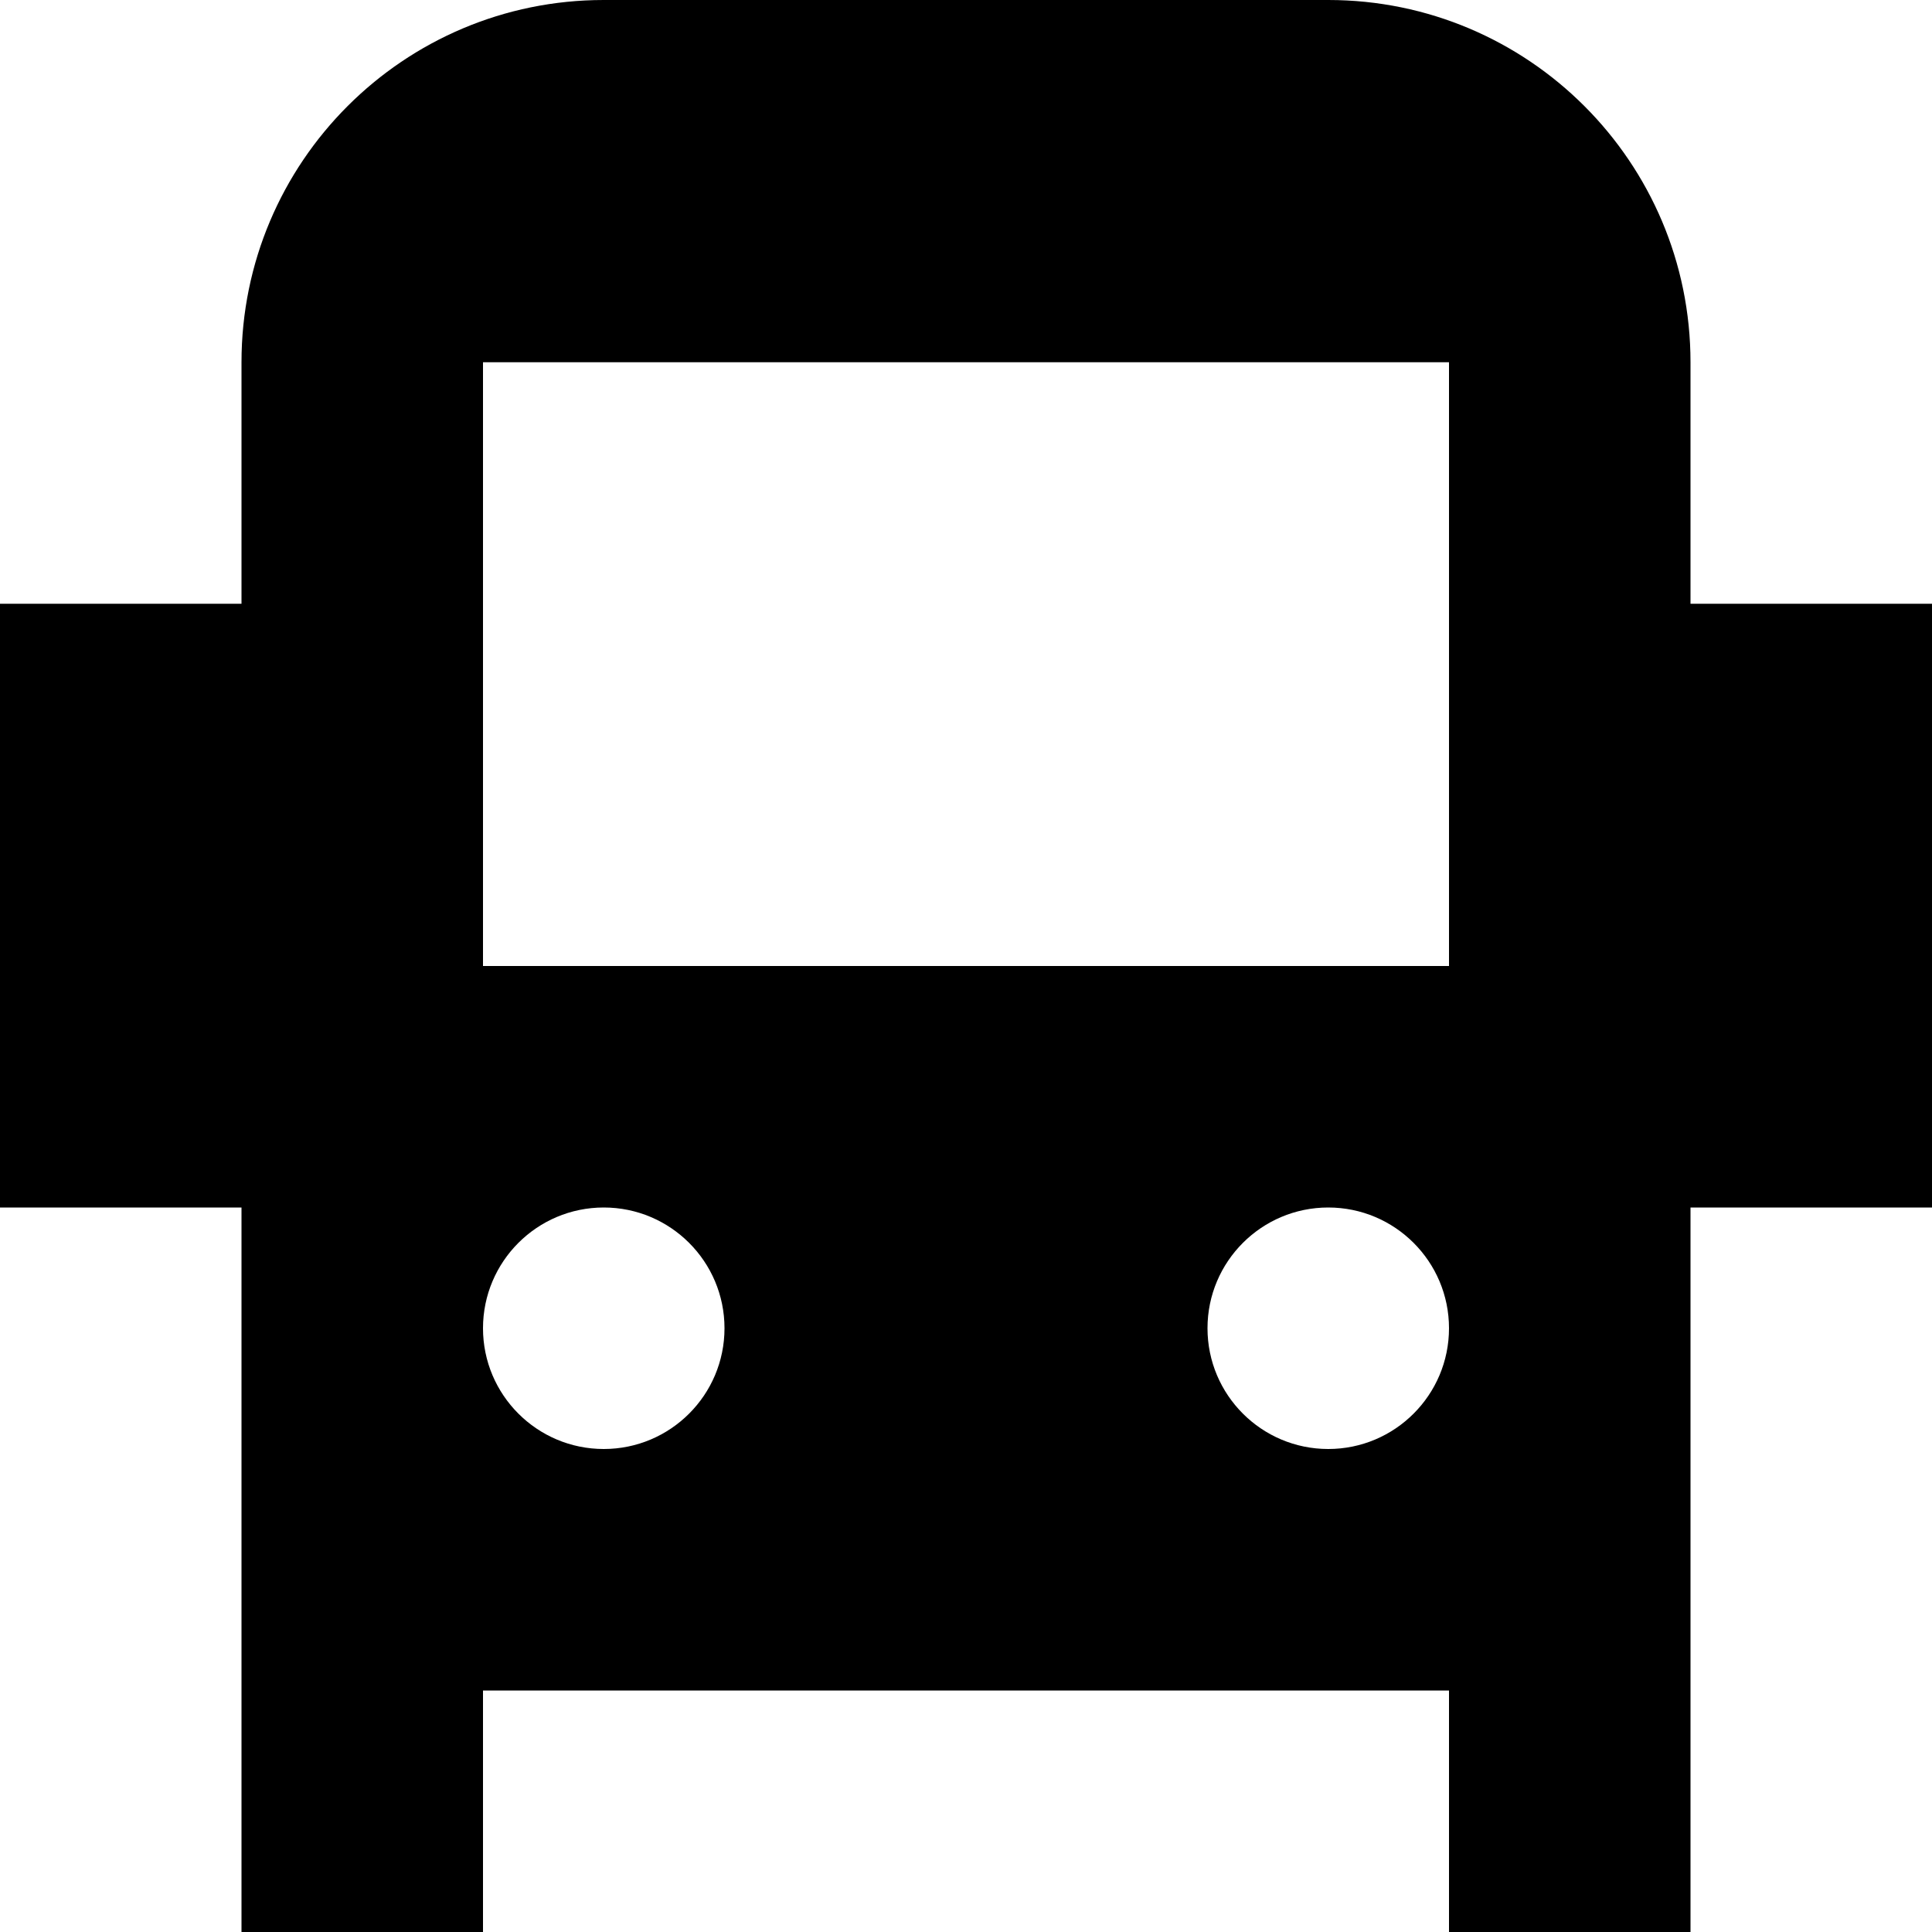
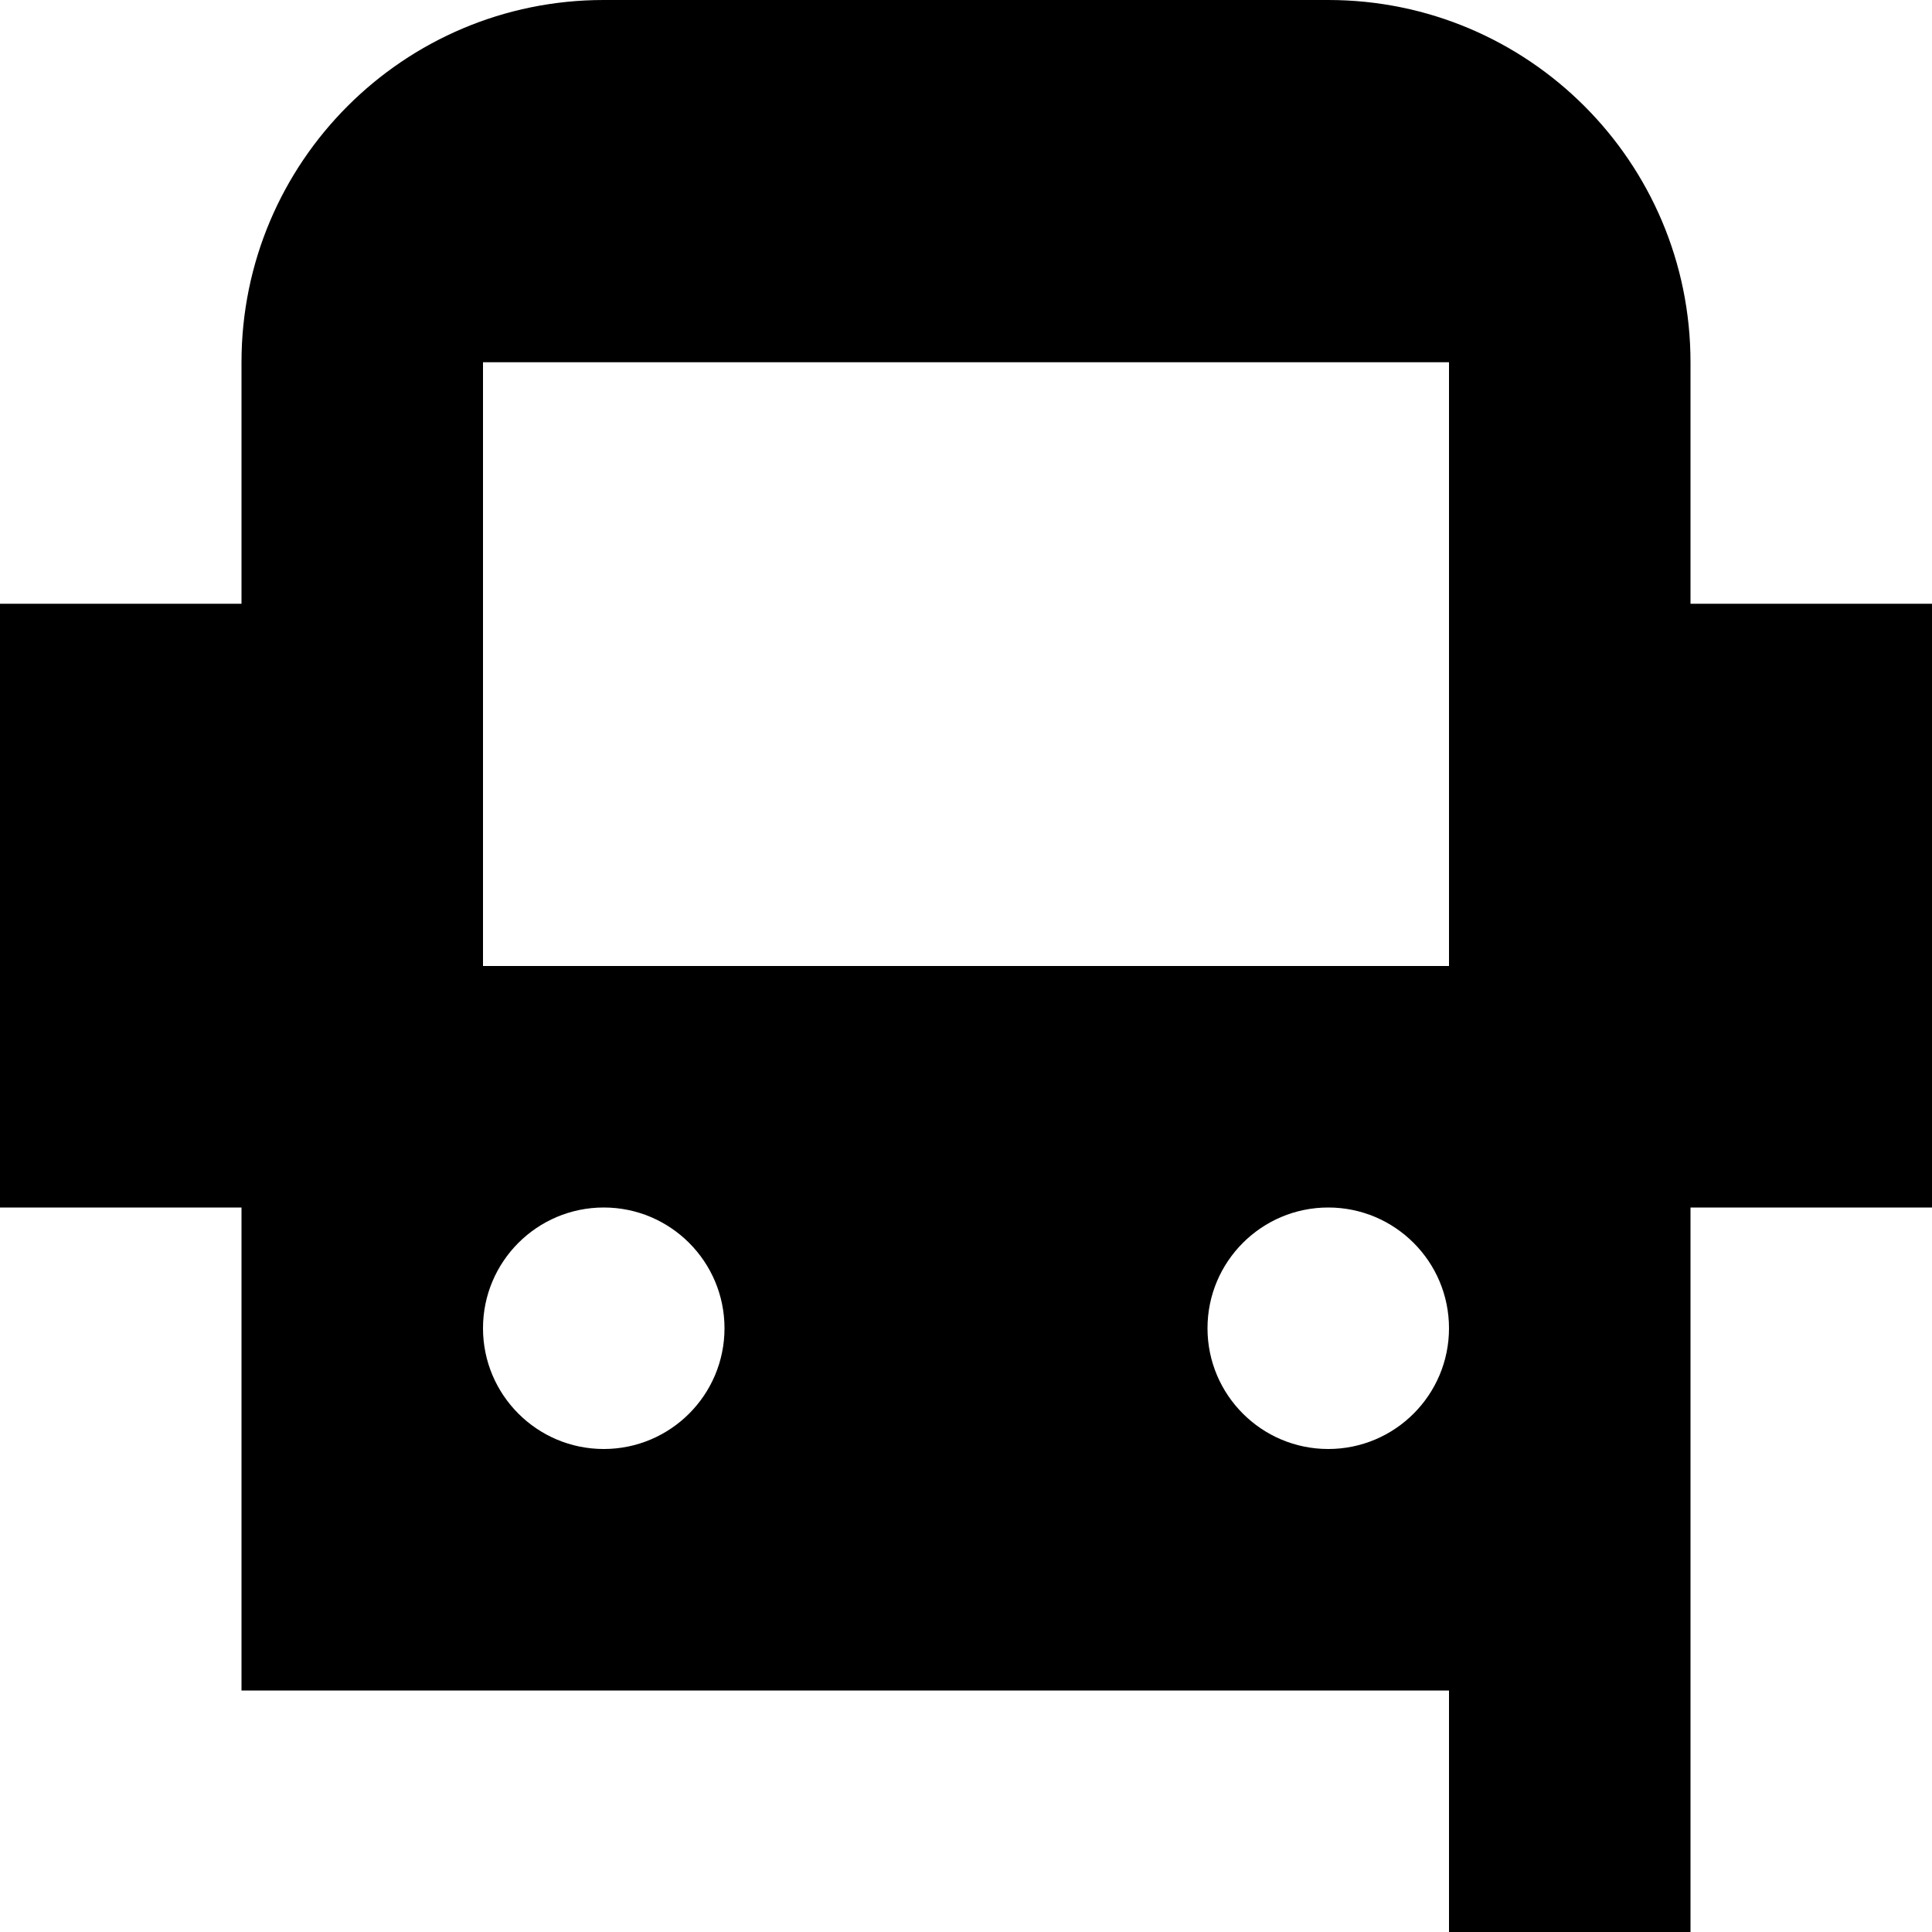
<svg xmlns="http://www.w3.org/2000/svg" width="800px" height="800px" viewBox="0 0 16 16" fill="none">
-   <path fill-rule="evenodd" clip-rule="evenodd" d="M2 3C2 1.343 3.343 0 5 0H11C12.657 0 14 1.343 14 3V5H16V10H14V16H12V14H4V16H2V10H0V5H2V3ZM4 3H12V8H4V3ZM5 12C5.552 12 6 11.552 6 11C6 10.448 5.552 10 5 10C4.448 10 4 10.448 4 11C4 11.552 4.448 12 5 12ZM12 11C12 11.552 11.552 12 11 12C10.448 12 10 11.552 10 11C10 10.448 10.448 10 11 10C11.552 10 12 10.448 12 11Z" fill="#000000" />
+   <path fill-rule="evenodd" clip-rule="evenodd" d="M2 3C2 1.343 3.343 0 5 0H11C12.657 0 14 1.343 14 3V5H16V10H14V16H12V14H4H2V10H0V5H2V3ZM4 3H12V8H4V3ZM5 12C5.552 12 6 11.552 6 11C6 10.448 5.552 10 5 10C4.448 10 4 10.448 4 11C4 11.552 4.448 12 5 12ZM12 11C12 11.552 11.552 12 11 12C10.448 12 10 11.552 10 11C10 10.448 10.448 10 11 10C11.552 10 12 10.448 12 11Z" fill="#000000" />
</svg>